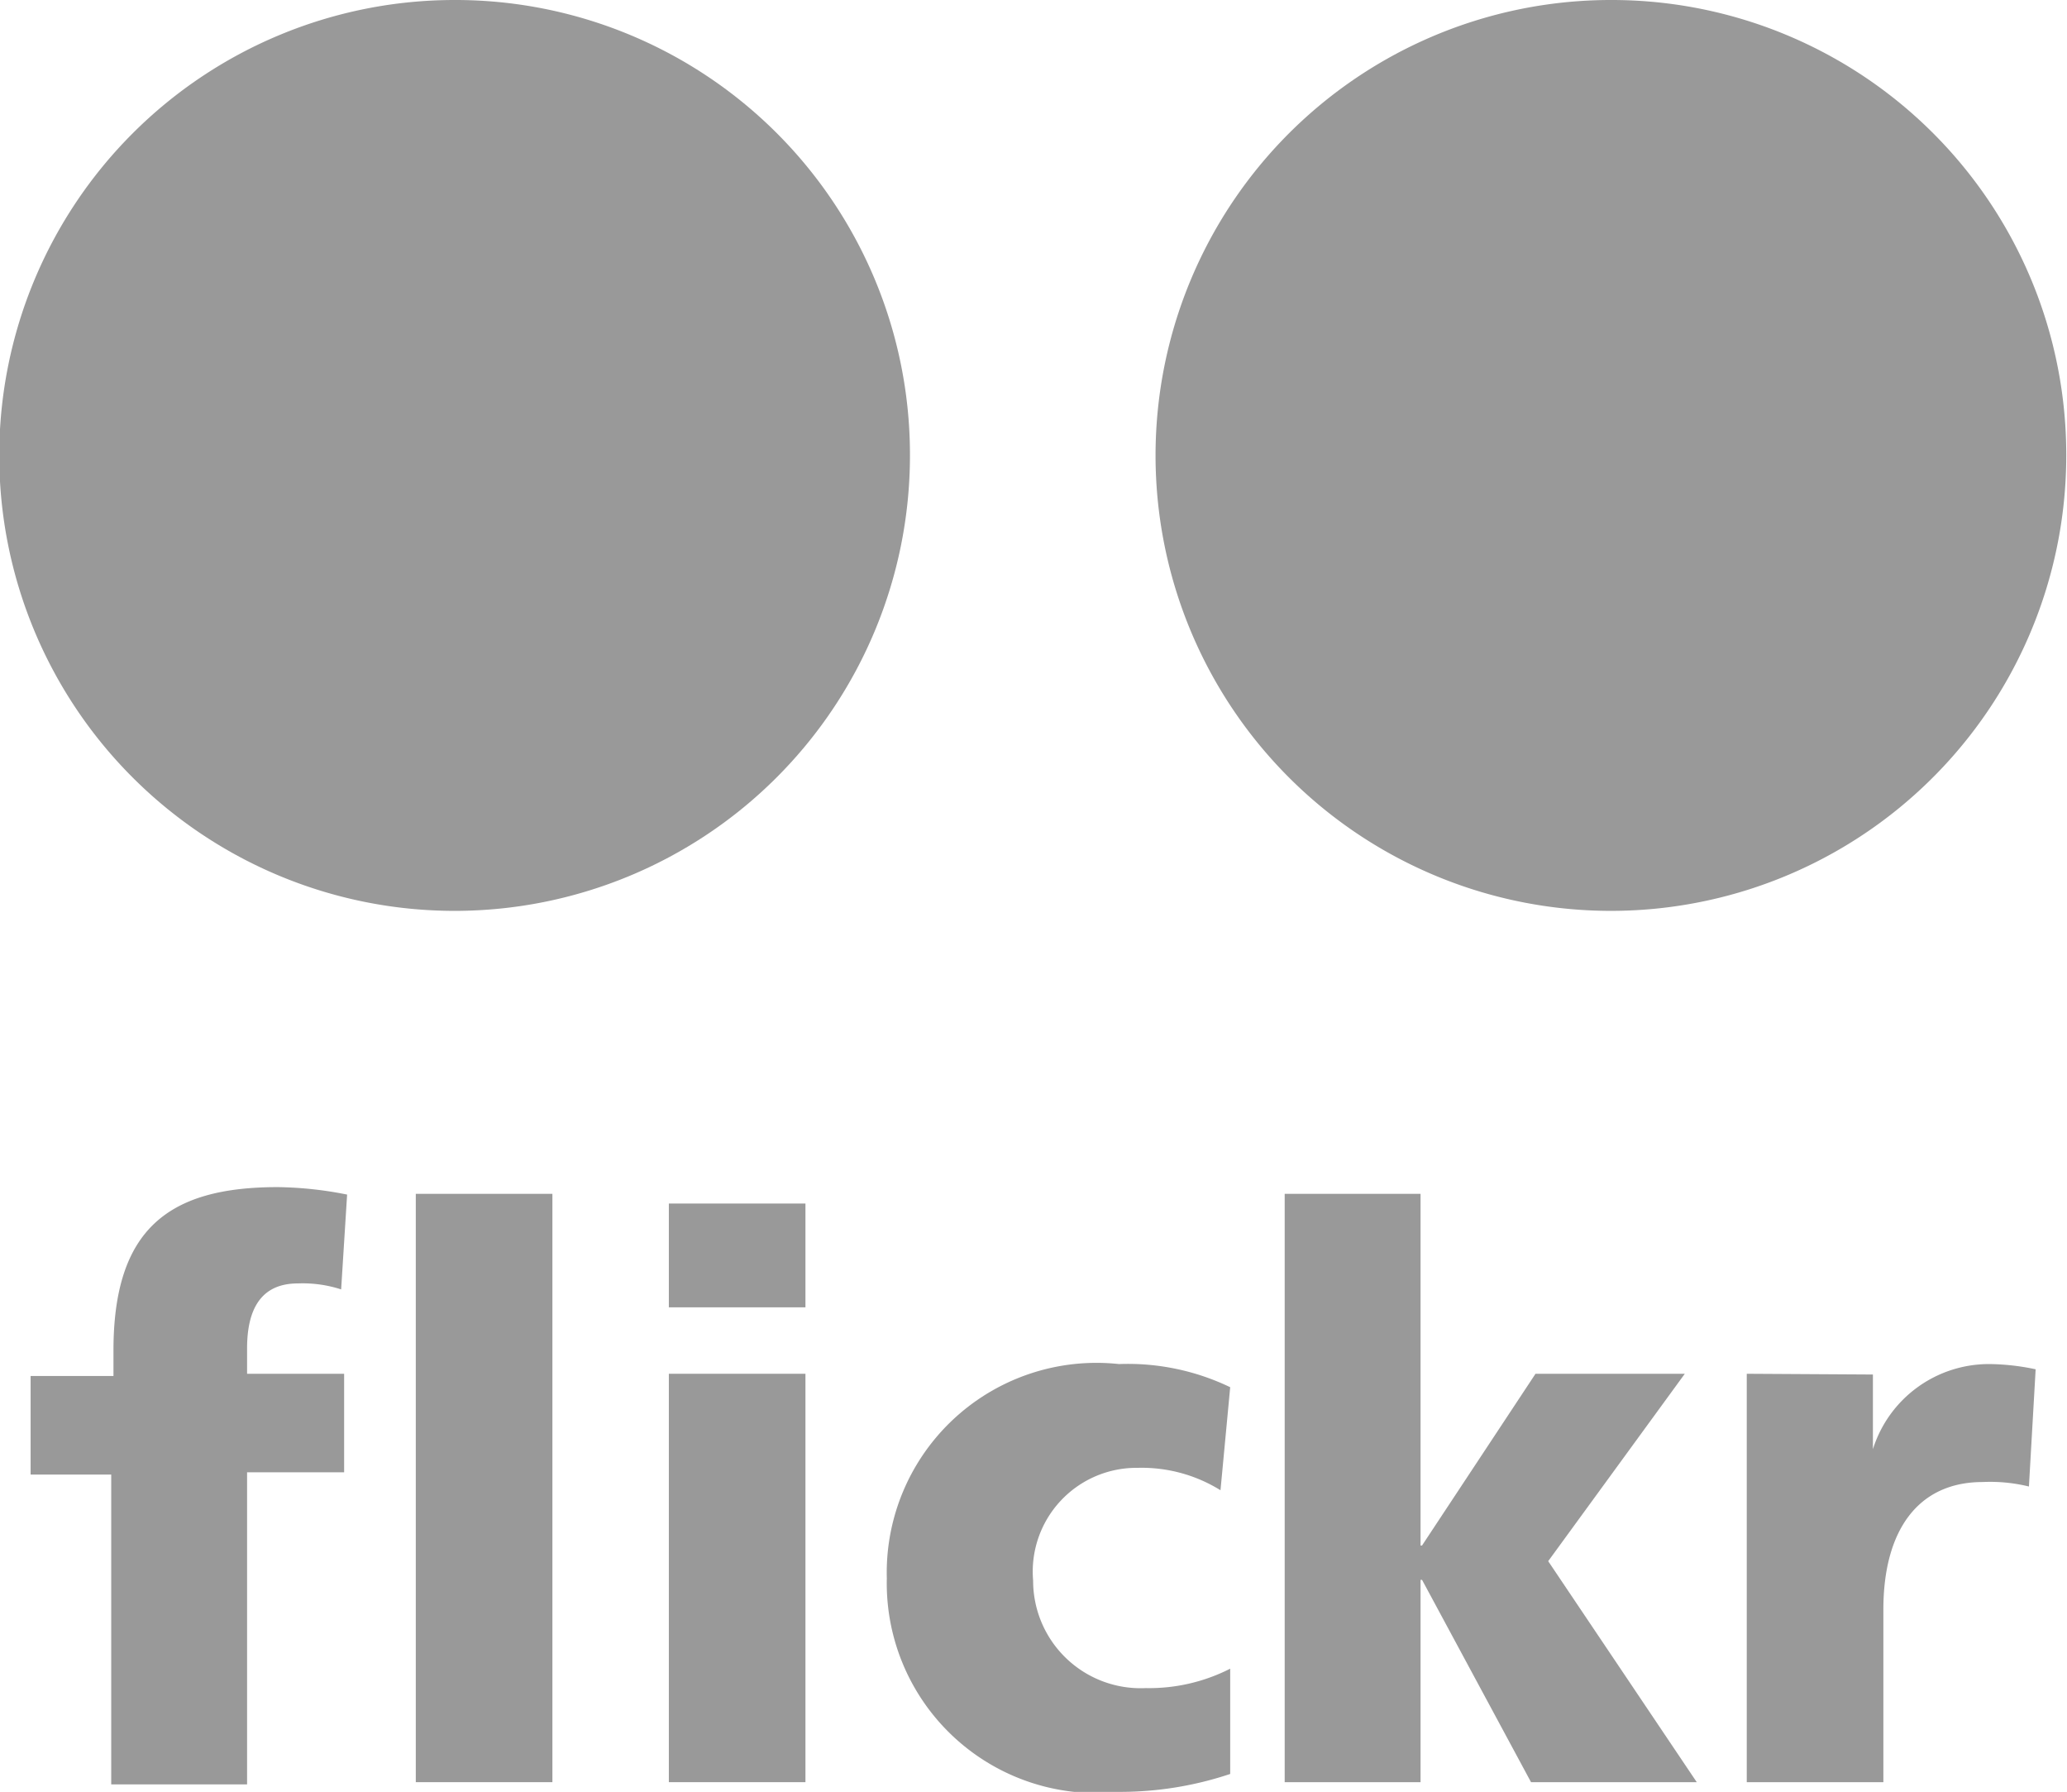
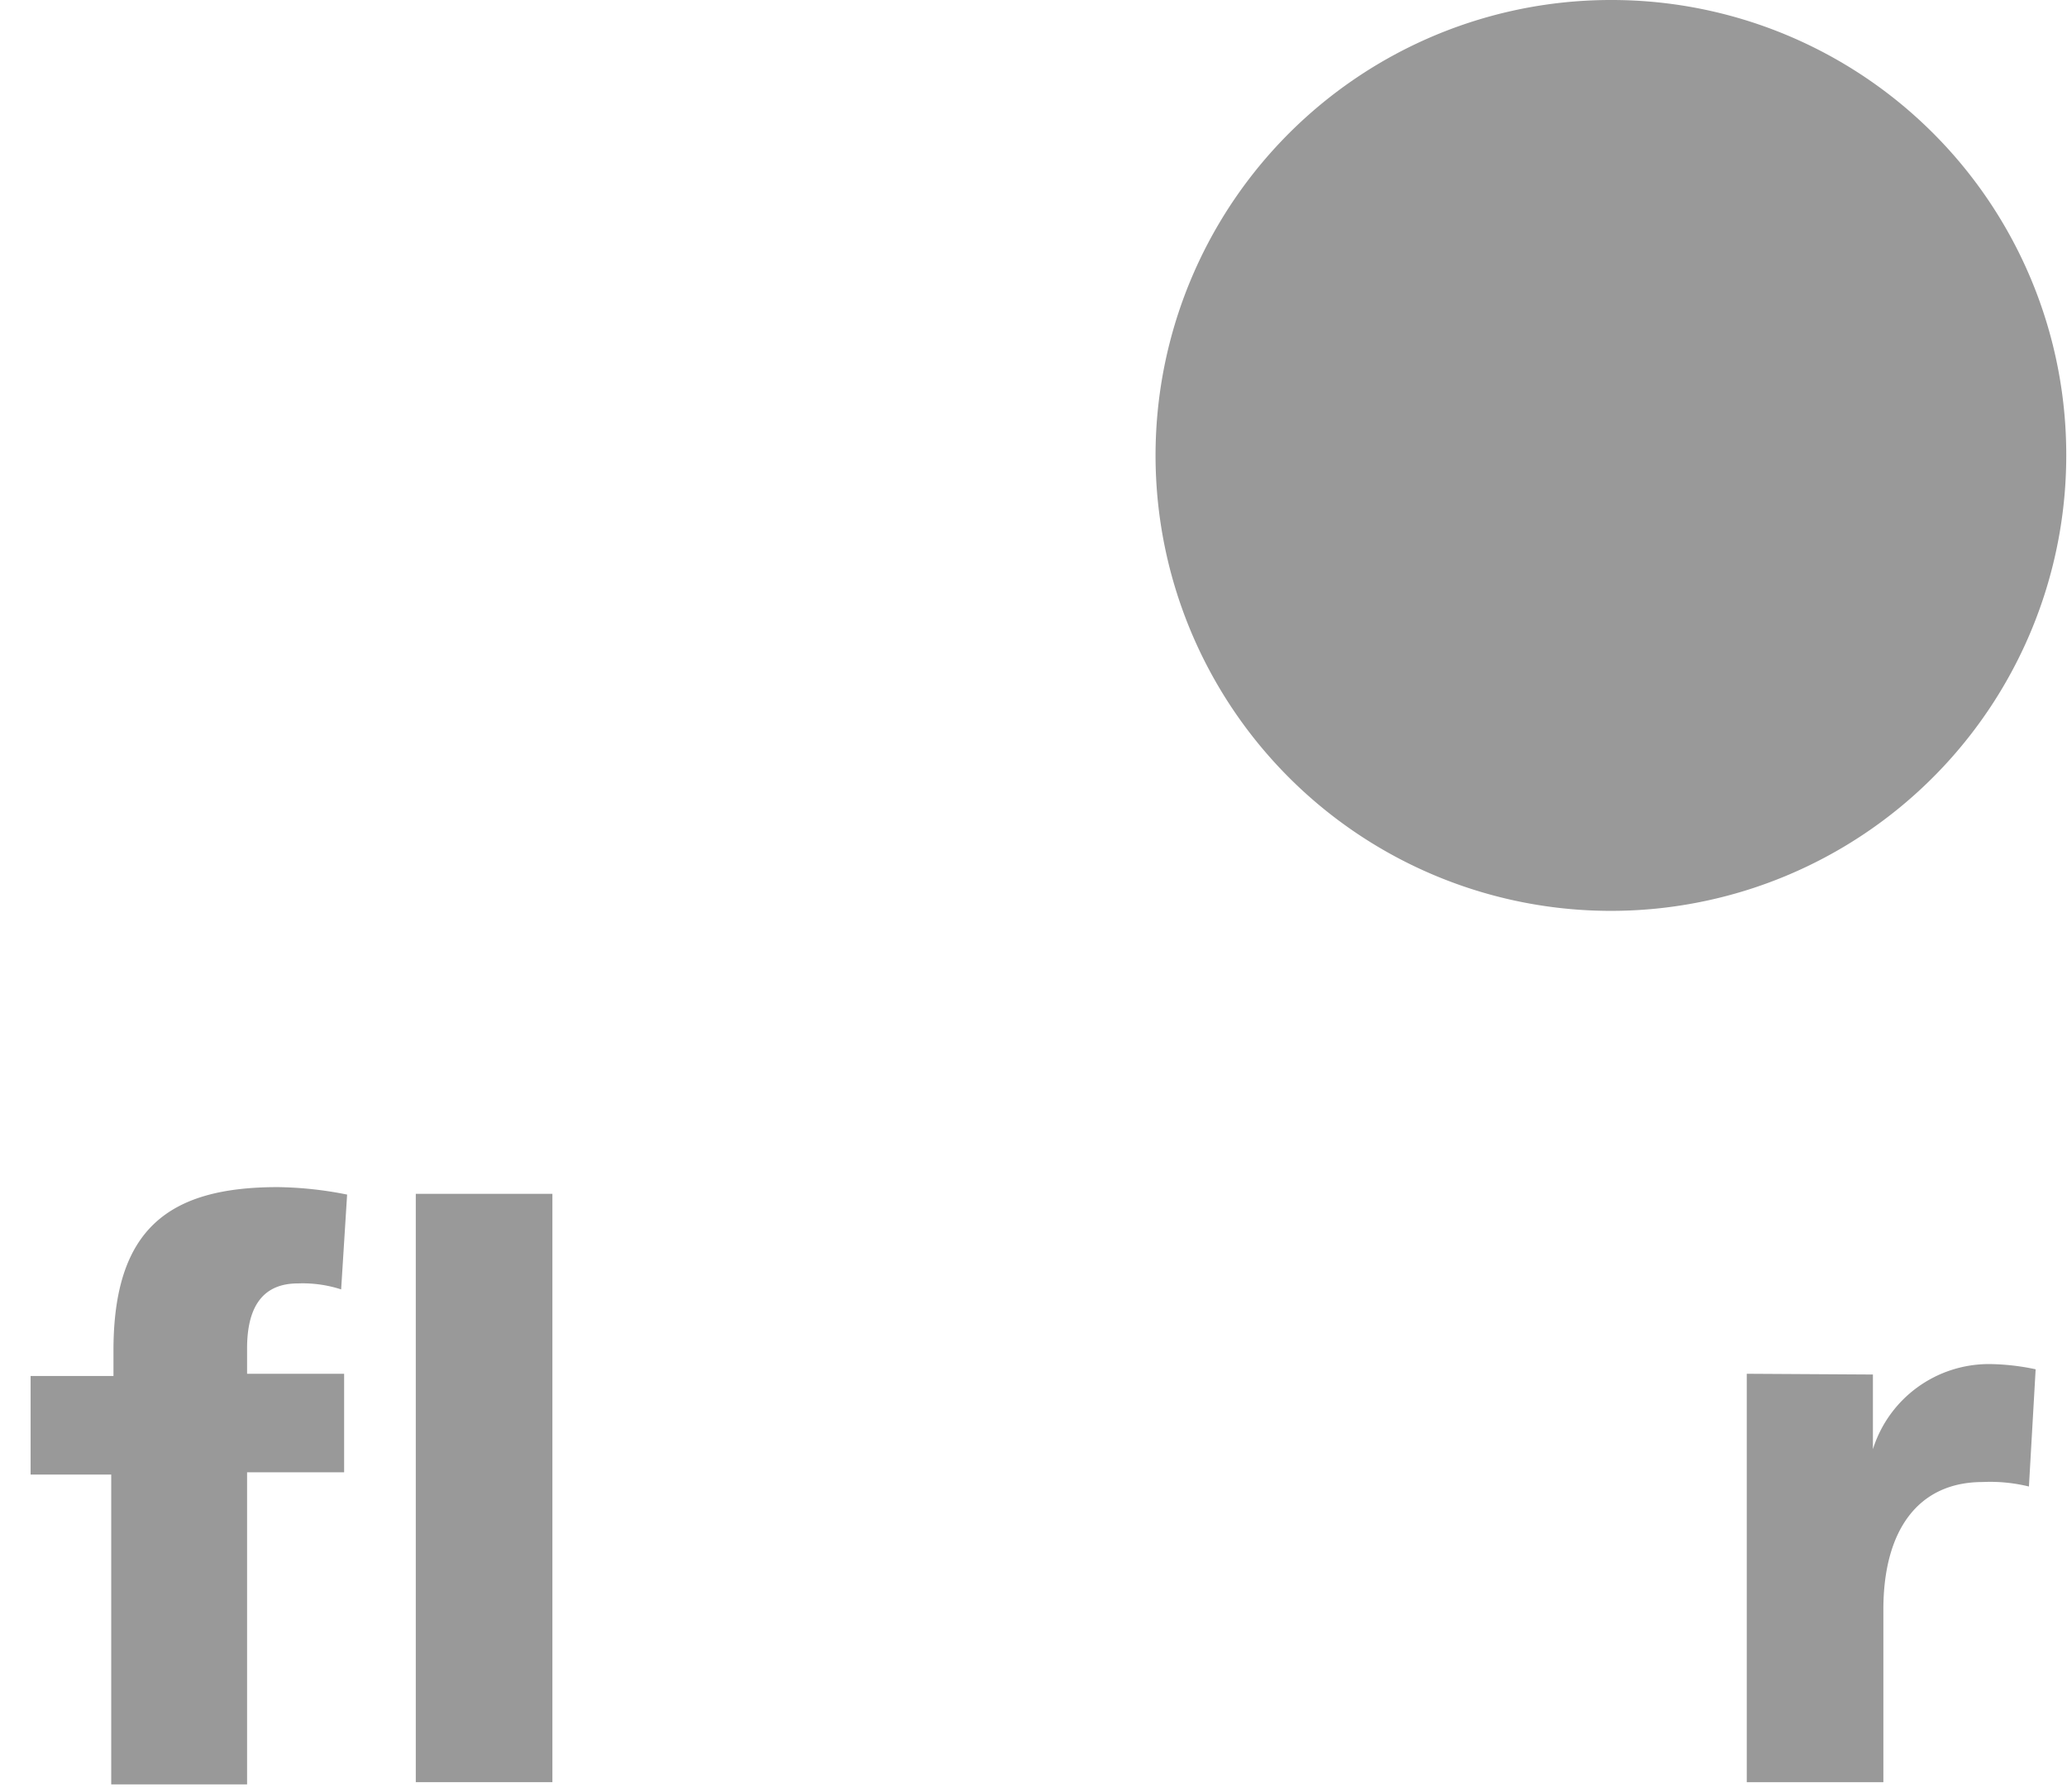
<svg xmlns="http://www.w3.org/2000/svg" id="Layer_1" data-name="Layer 1" viewBox="0 0 27.69 24">
  <defs>
    <style>.cls-1{fill:#999;}</style>
  </defs>
  <title>sys_email_flickr_logo</title>
  <g id="flickr">
    <path class="cls-1" d="M21.6,0a6.1,6.1,0,1,0,6.09,6.1A6.09,6.09,0,0,0,21.6,0Z" transform="translate(-0.01)" />
-     <path class="cls-1" d="M6.1,0a6.1,6.1,0,1,0,6.1,6.1A6.09,6.09,0,0,0,6.1,0Z" transform="translate(-0.01)" />
    <path class="cls-1" d="M4,17.19a1.67,1.67,0,0,1,.58.08L4.66,16a5,5,0,0,0-.93-.1c-1.46,0-2.2.56-2.2,2.19v.34H.42v1.32H1.5v4.15H3.32V19.72h1.3V18.4H3.32v-.34C3.32,17.53,3.51,17.19,4,17.19Z" transform="translate(-0.01)" />
    <rect class="cls-1" x="5.57" y="15.99" width="1.83" height="7.88" />
-     <rect class="cls-1" x="8.96" y="16.12" width="1.83" height="1.39" />
-     <rect class="cls-1" x="8.96" y="18.4" width="1.83" height="5.47" />
-     <path class="cls-1" d="M11.89,21.14A2.81,2.81,0,0,0,15,24a4.65,4.65,0,0,0,1.49-.24l0-1.41a2.39,2.39,0,0,1-1.13.26,1.44,1.44,0,0,1-1.51-1.44,1.39,1.39,0,0,1,1.4-1.51,2,2,0,0,1,1.11.3l.13-1.38A3.16,3.16,0,0,0,15,18.27,2.81,2.81,0,0,0,11.89,21.14Z" transform="translate(-0.01)" />
-     <polygon class="cls-1" points="17.21 15.99 17.21 23.87 19.03 23.87 19.03 21.16 19.05 21.16 20.51 23.87 22.73 23.87 20.74 20.91 22.57 18.4 20.57 18.4 19.05 20.7 19.03 20.7 19.03 15.99 17.21 15.99" />
    <path class="cls-1" d="M23.41,18.4v5.47h1.83V21.56c0-1.07.47-1.71,1.33-1.71a2.18,2.18,0,0,1,.62.06l.09-1.57a3.1,3.1,0,0,0-.62-.07,1.63,1.63,0,0,0-1.56,1.14h0v-1Z" transform="translate(-0.01)" />
  </g>
</svg>